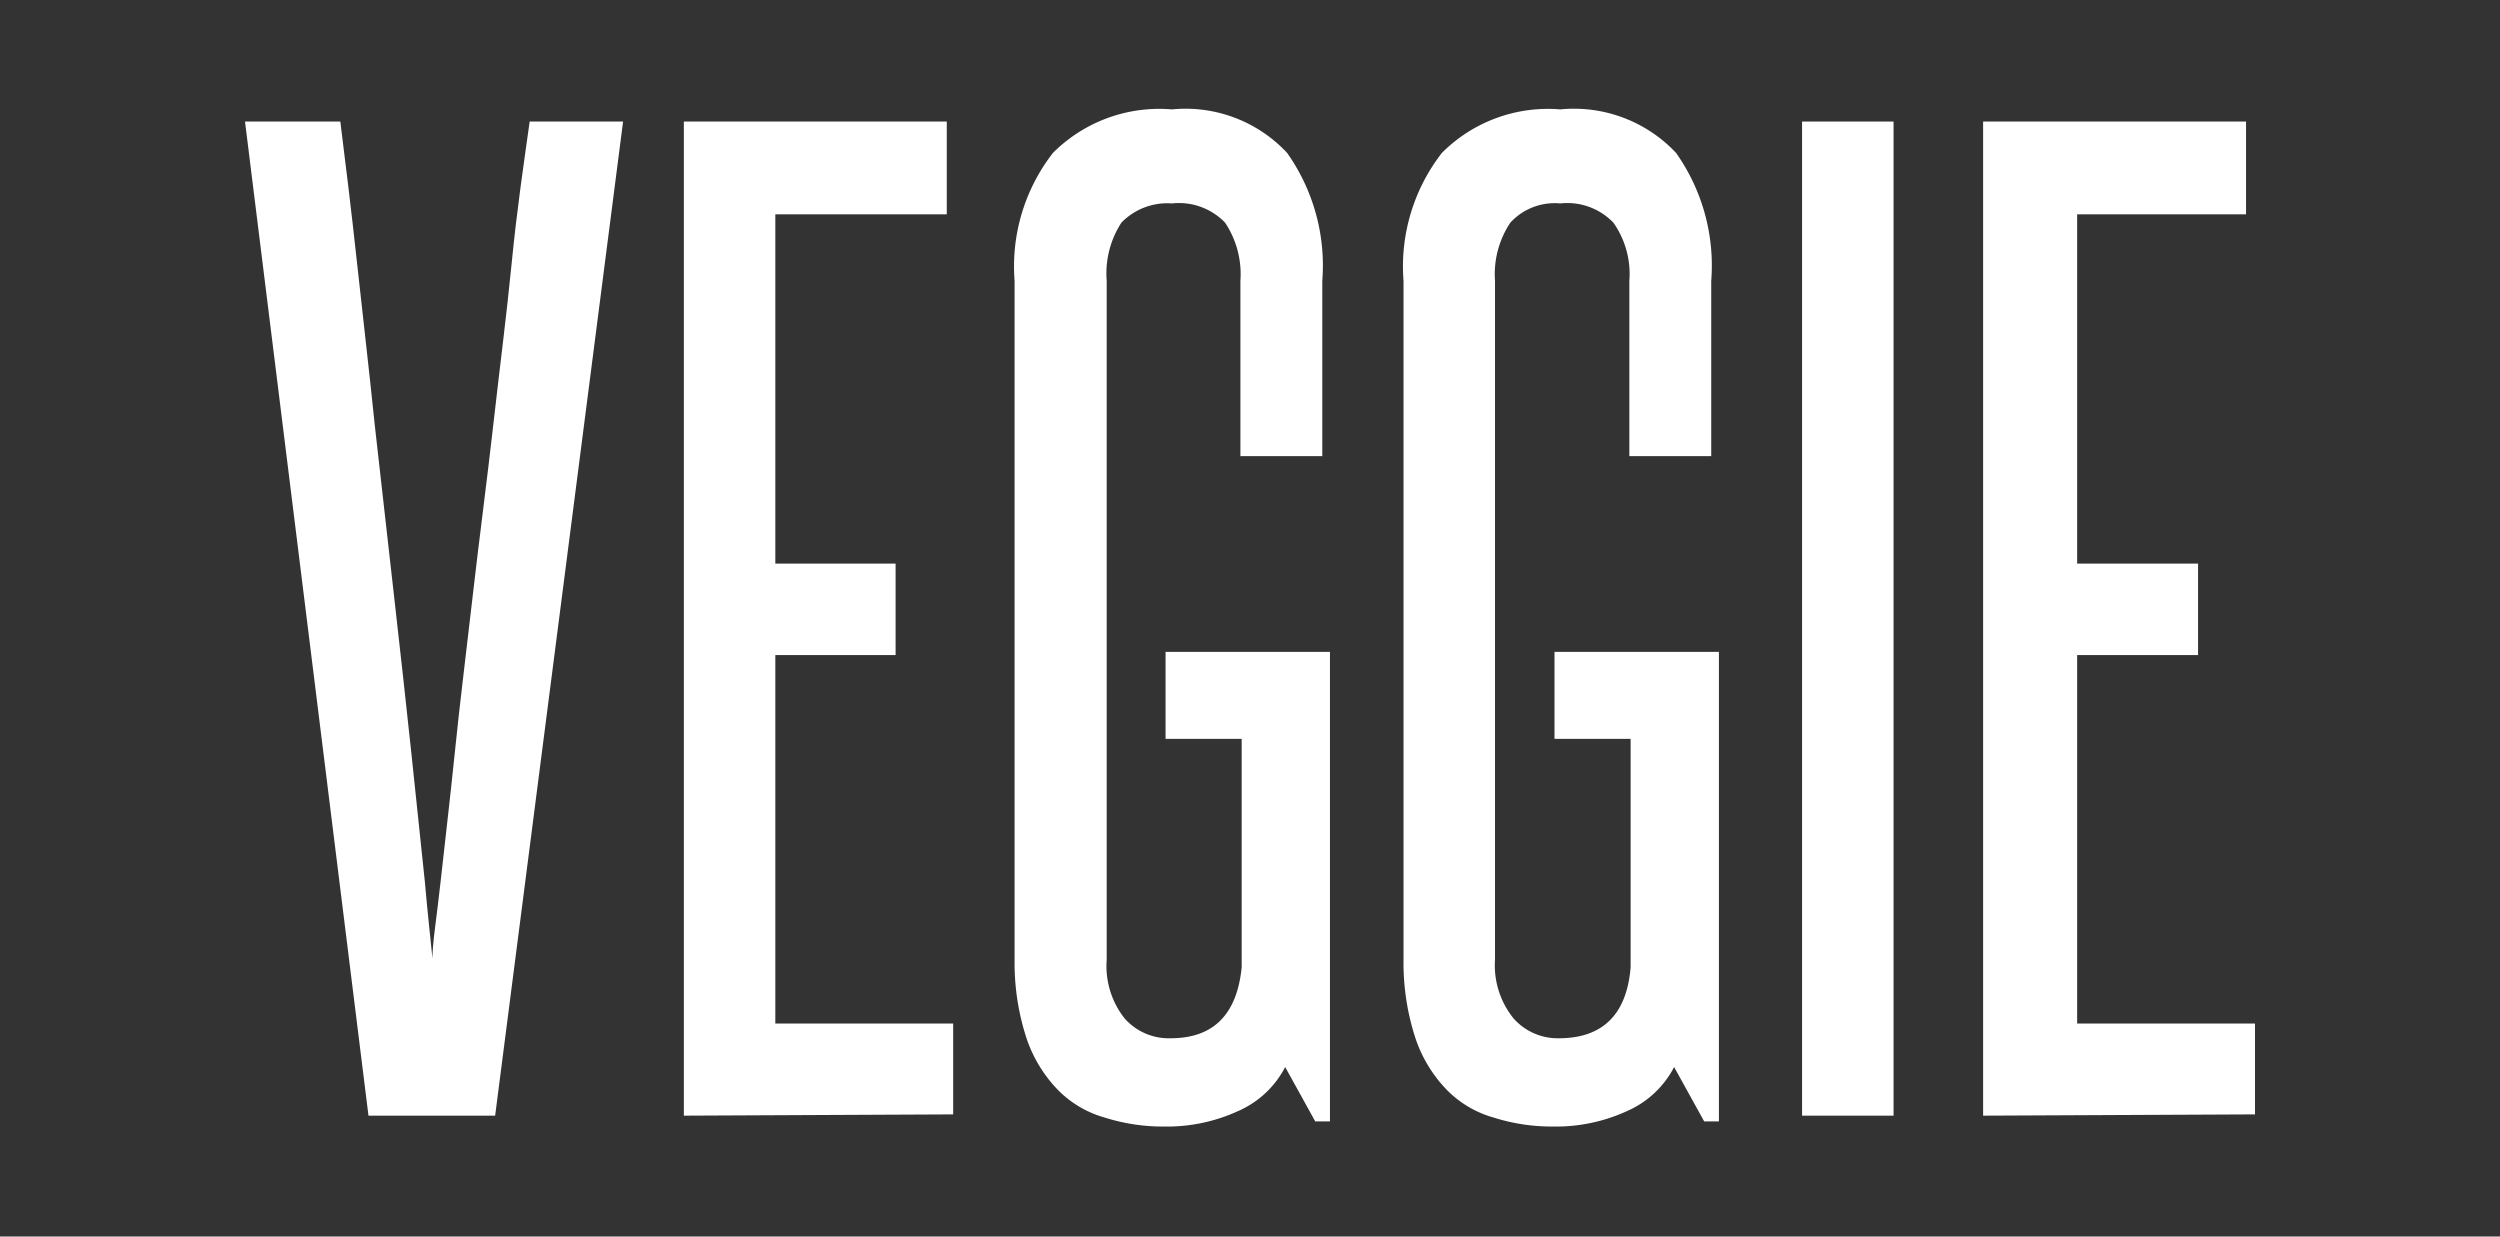
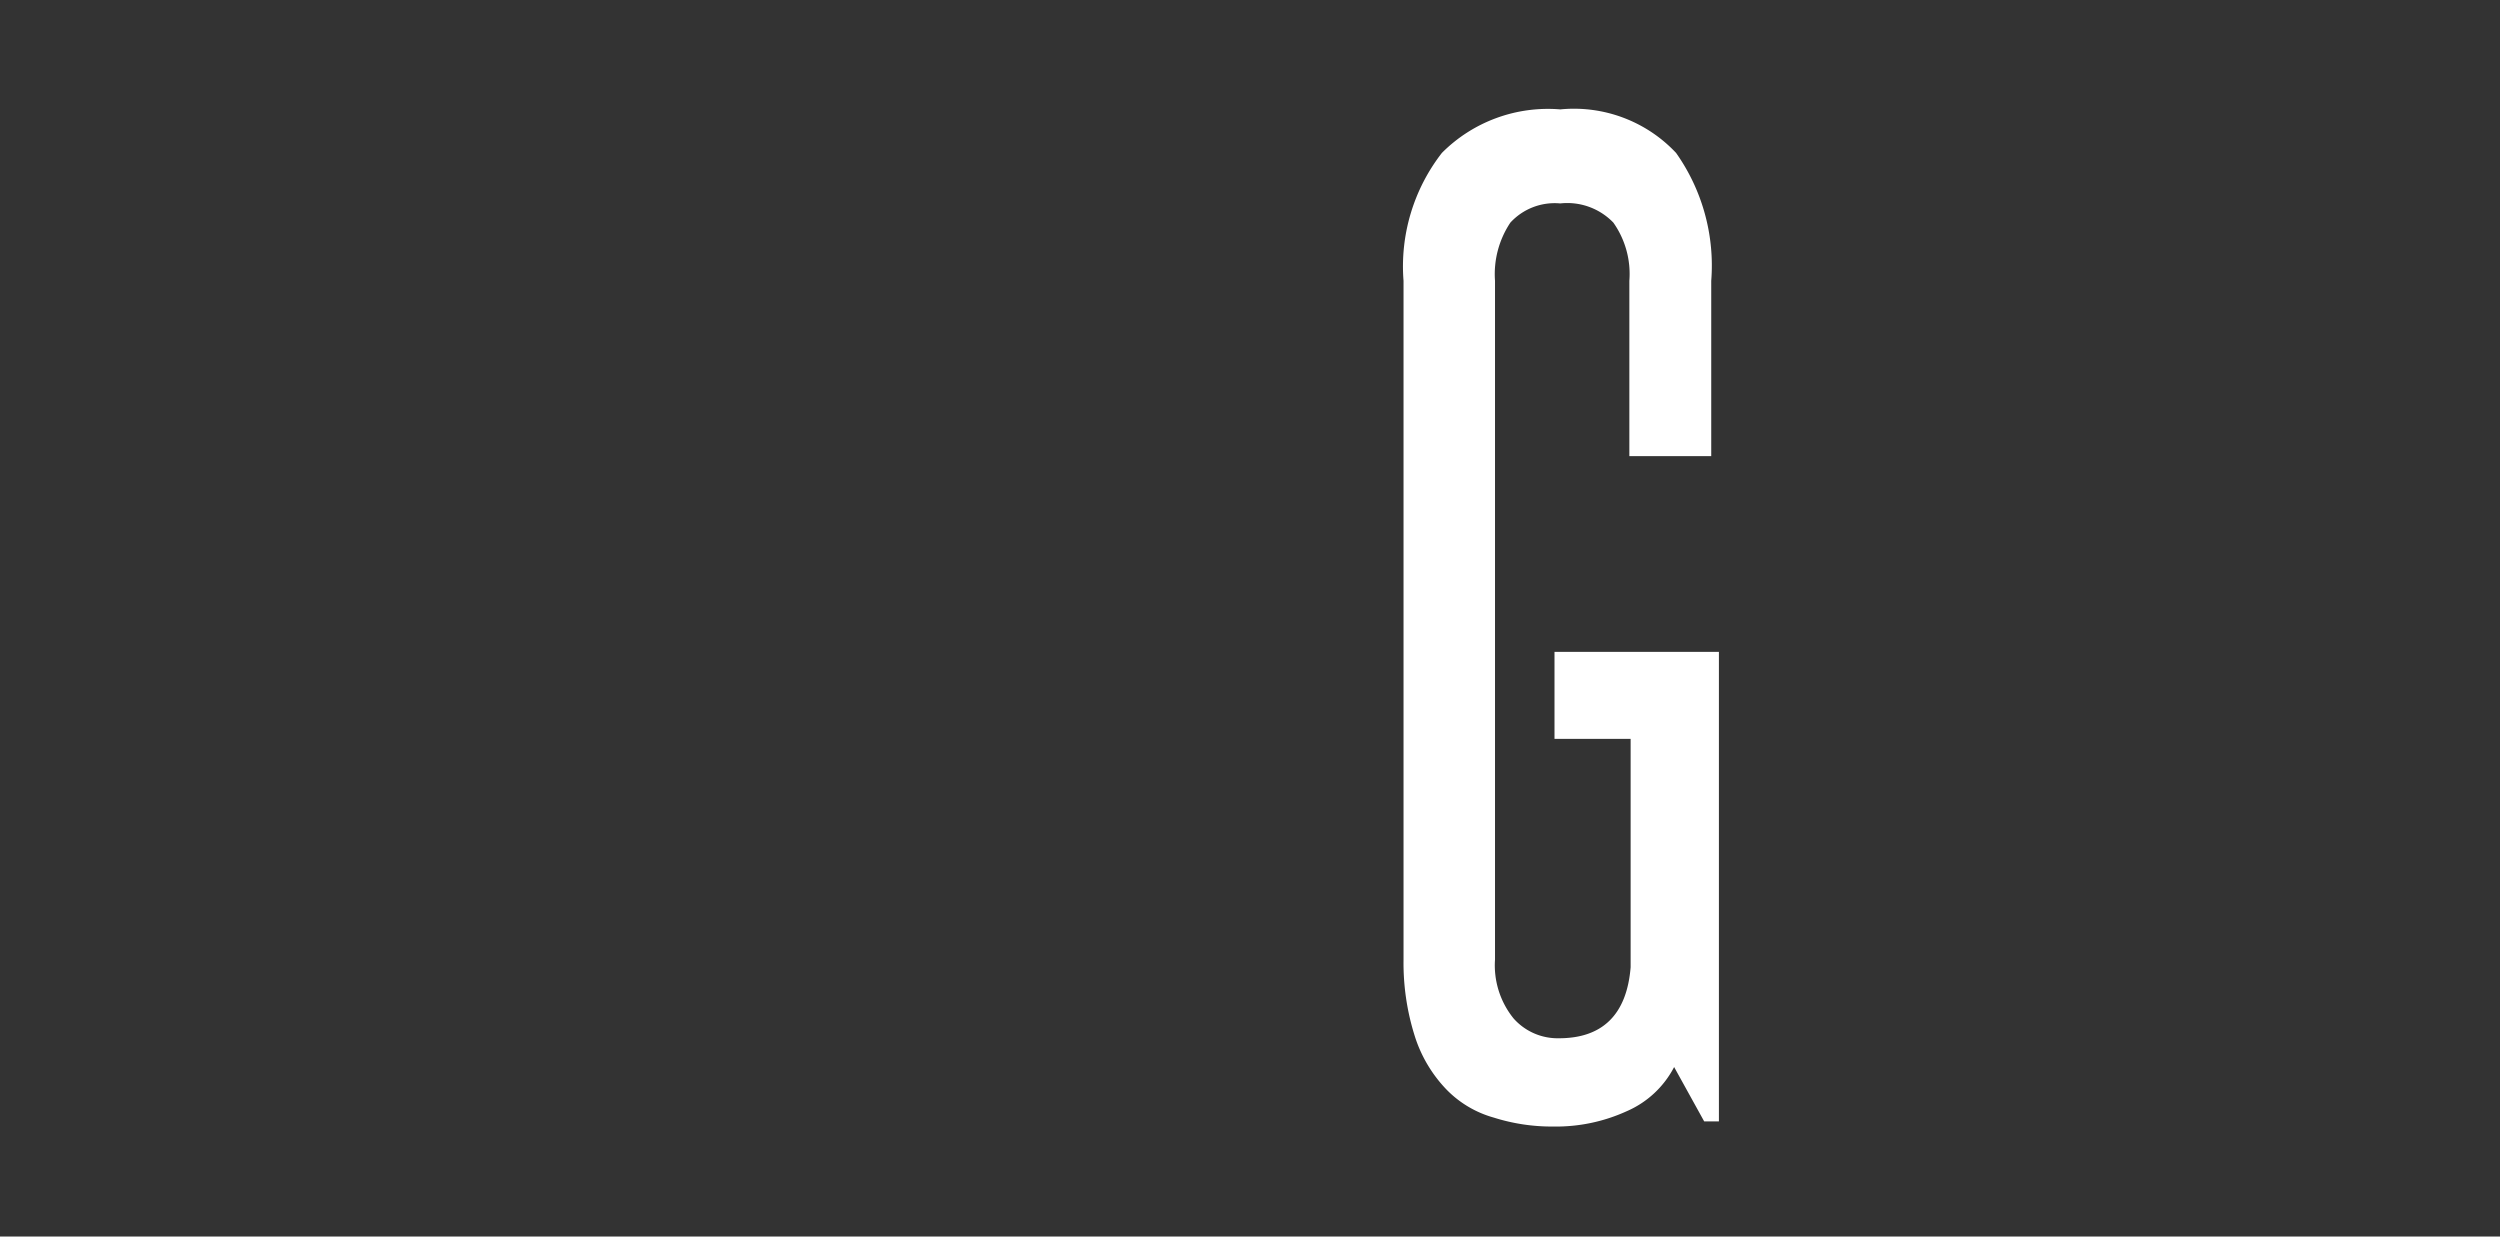
<svg xmlns="http://www.w3.org/2000/svg" width="39.08" height="19.33" viewBox="0 0 39.08 19.33">
  <rect x="0" y="0" width="39.08" height="19.33" fill="#333333" stroke="none" />
  <defs>
    <style>.cls-1{fill:#fff;}</style>
  </defs>
  <title>Veggie-Text</title>
  <g id="Layer_2" data-name="Layer 2">
-     <path class="cls-1" d="M5.76,17.44,3.83,1.9H5.32c.08.64.17,1.37.26,2.2s.19,1.68.28,2.56l.3,2.66c.1.88.19,1.7.27,2.45l.21,2c.05.57.1,1,.12,1.21,0-.25.07-.66.13-1.22s.14-1.21.22-2,.18-1.57.28-2.45.22-1.77.32-2.66S7.92,4.92,8,4.1s.19-1.56.28-2.2H9.74l-2,15.54Z" />
-     <path class="cls-1" d="M10.69,17.44V1.9H14.8V3.35H12.12V8.81H14v1.43H12.12V16H14.9v1.42Z" />
-     <path class="cls-1" d="M20.56,17.53l-.47-.85a1.51,1.51,0,0,1-.74.69,2.66,2.66,0,0,1-1.15.24,3,3,0,0,1-.93-.14,1.65,1.65,0,0,1-.74-.44,2.13,2.13,0,0,1-.49-.82A3.8,3.8,0,0,1,15.86,15V4.39a2.89,2.89,0,0,1,.6-2,2.35,2.35,0,0,1,1.86-.68,2.17,2.17,0,0,1,1.8.68,3.05,3.05,0,0,1,.55,2V7.13H19.39V4.39a1.45,1.45,0,0,0-.24-.91,1,1,0,0,0-.83-.3,1,1,0,0,0-.79.3,1.46,1.46,0,0,0-.23.91V15a1.32,1.32,0,0,0,.28.92.92.92,0,0,0,.72.31q1,0,1.11-1.11V11.55H18.22V10.19h2.57v7.34Z" />
    <path class="cls-1" d="M26.64,17.53l-.47-.85a1.51,1.51,0,0,1-.74.69,2.66,2.66,0,0,1-1.15.24,3,3,0,0,1-.93-.14,1.65,1.65,0,0,1-.74-.44,2.13,2.13,0,0,1-.49-.82A3.8,3.8,0,0,1,21.94,15V4.39a2.89,2.89,0,0,1,.6-2,2.34,2.34,0,0,1,1.85-.68,2.19,2.19,0,0,1,1.81.68,3.05,3.05,0,0,1,.55,2V7.13H25.47V4.39a1.39,1.39,0,0,0-.25-.91,1,1,0,0,0-.83-.3.94.94,0,0,0-.78.3,1.45,1.45,0,0,0-.24.91V15a1.32,1.32,0,0,0,.29.92.92.92,0,0,0,.71.31c.68,0,1.06-.37,1.12-1.11V11.55H24.3V10.19h2.57v7.34Z" />
-     <path class="cls-1" d="M28.17,17.44V1.9H29.6V17.44Z" />
-     <path class="cls-1" d="M31,17.44V1.9h4.11V3.35H32.47V8.81h1.89v1.43H32.47V16h2.78v1.42Z" />
  </g>
</svg>